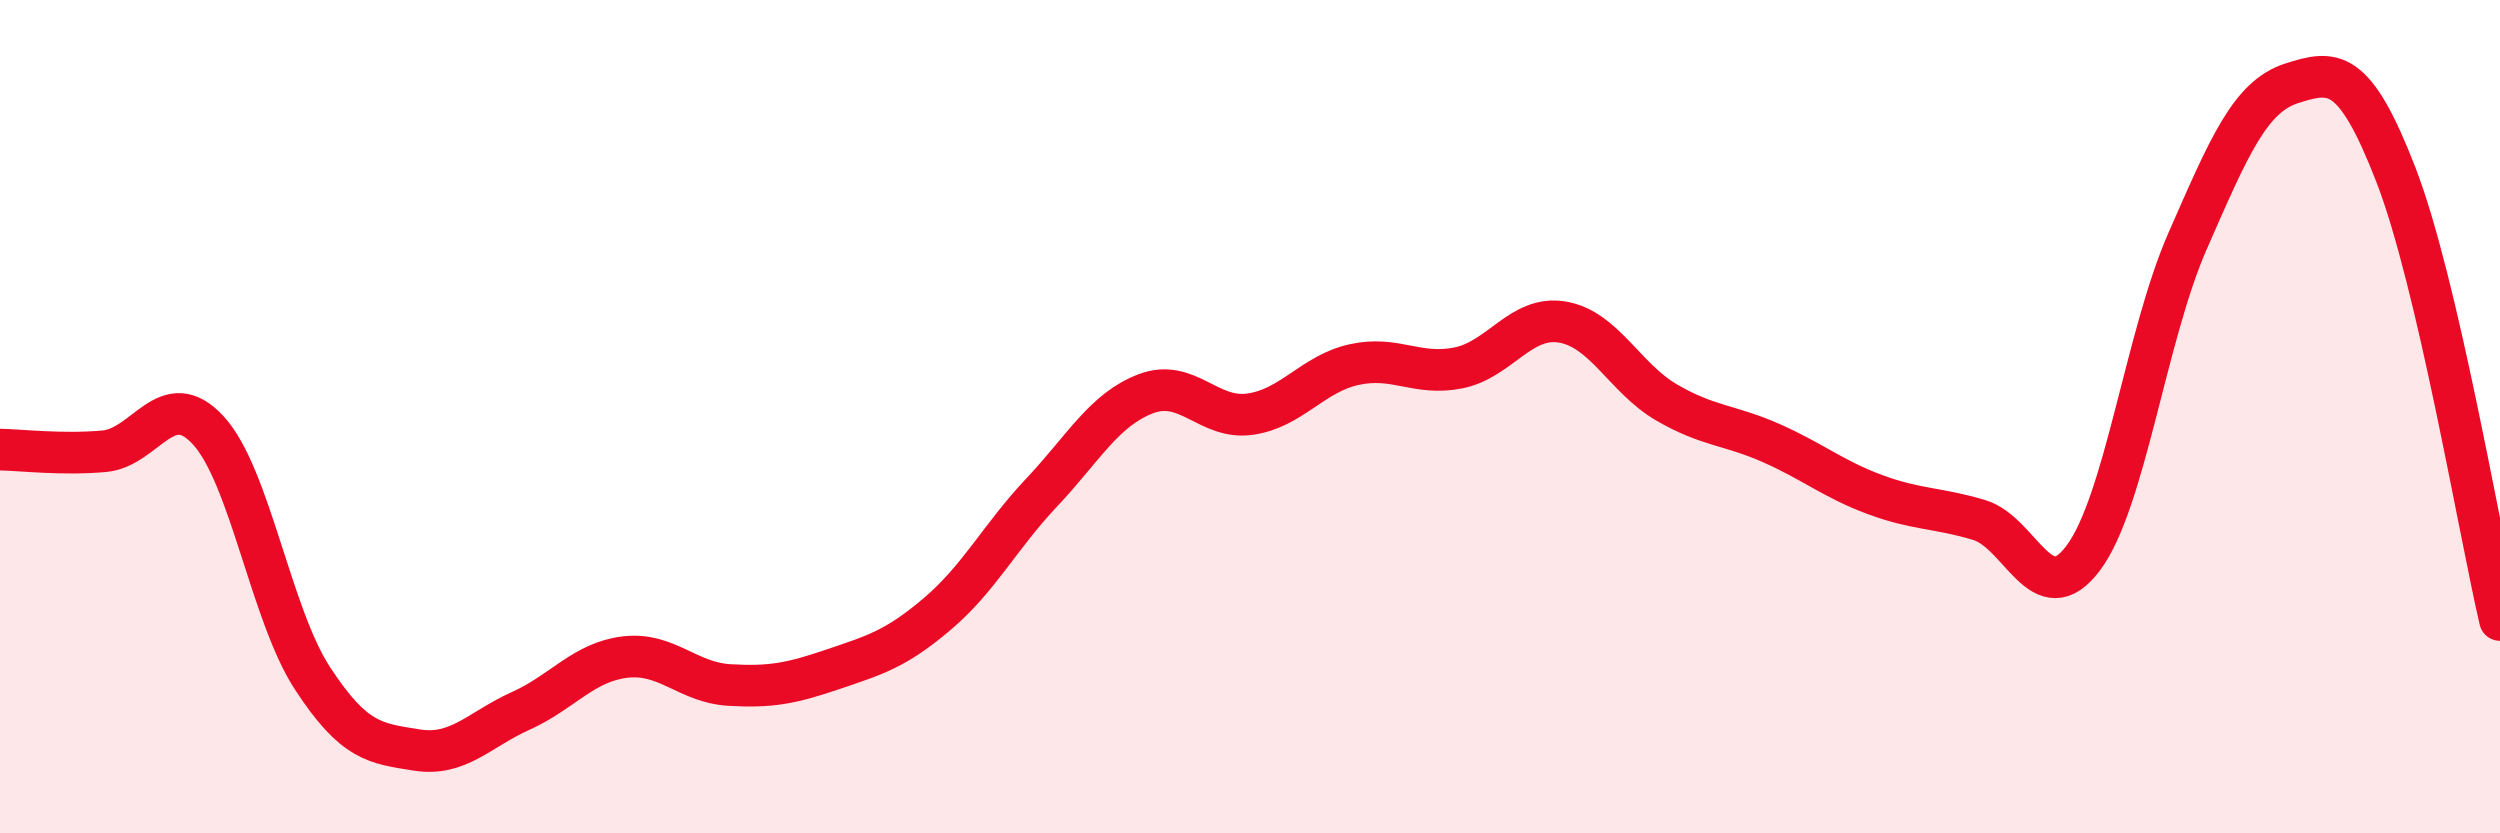
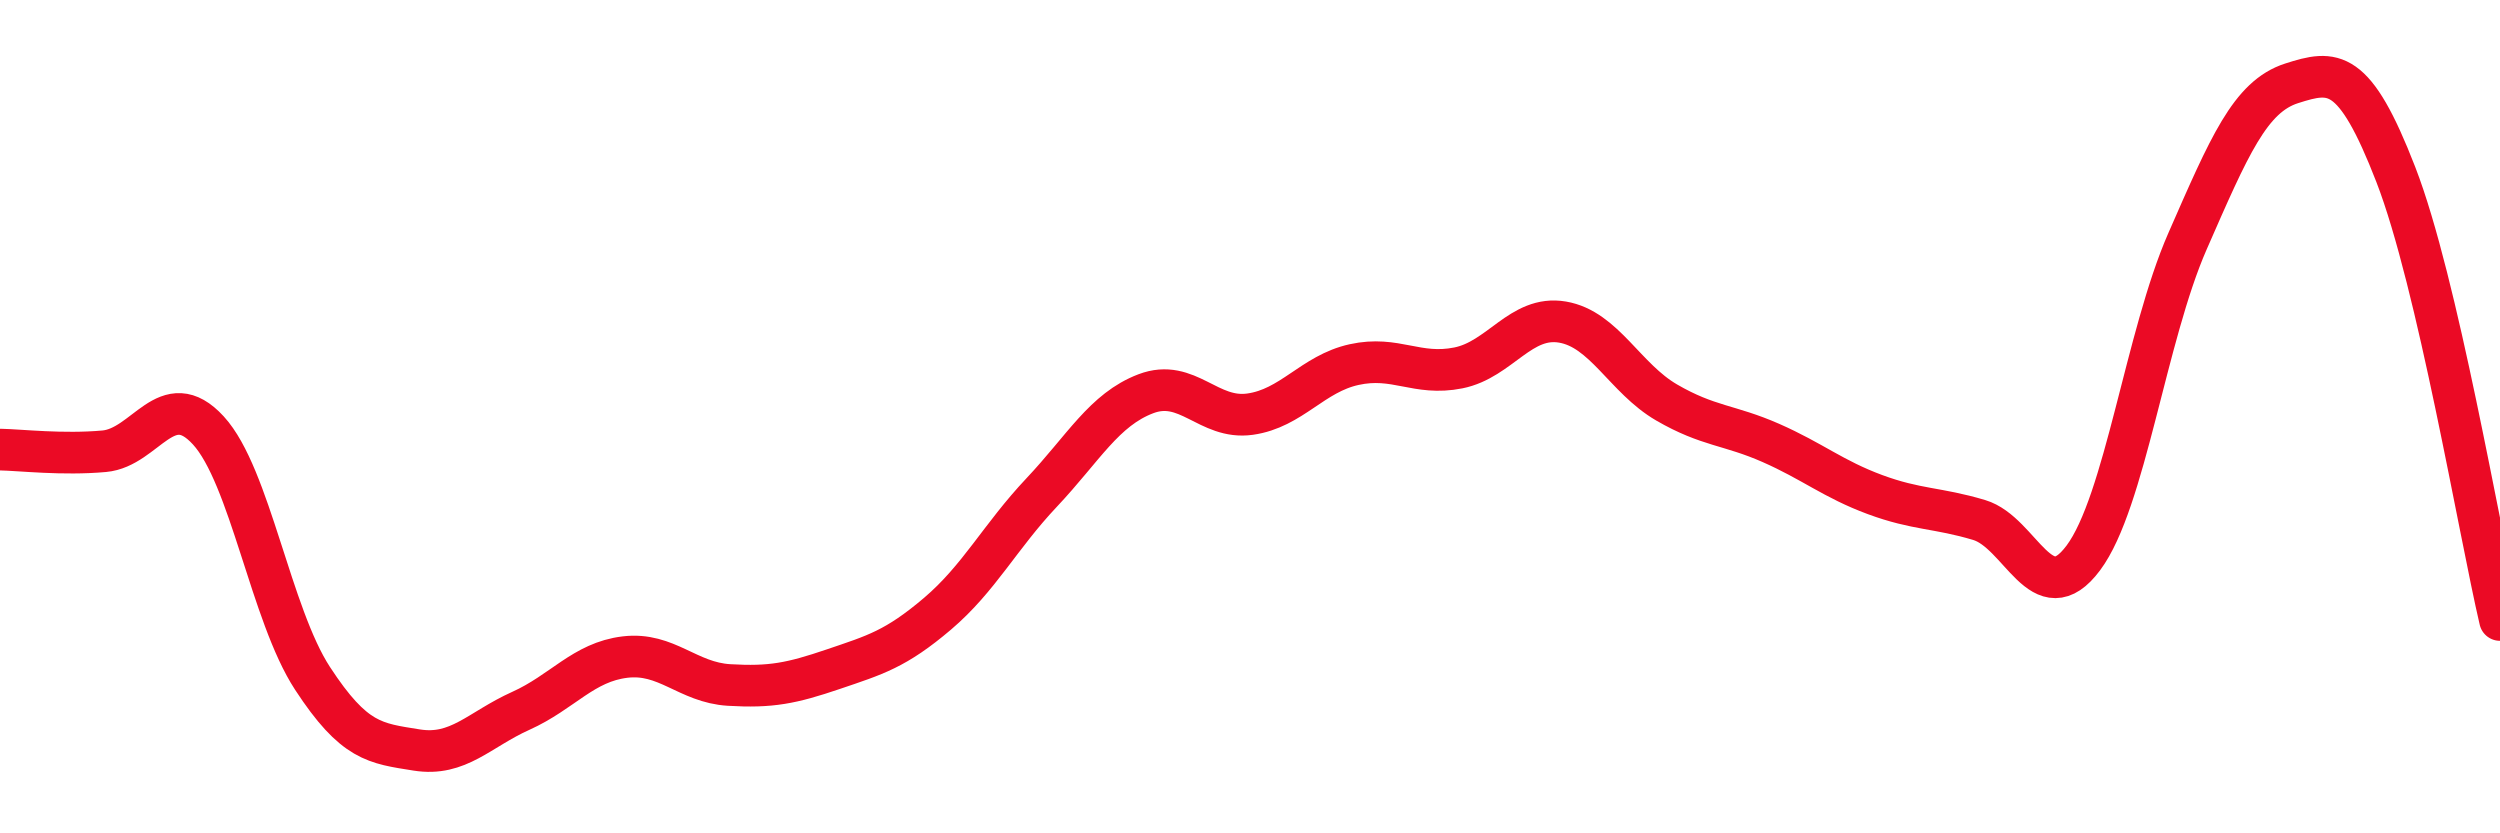
<svg xmlns="http://www.w3.org/2000/svg" width="60" height="20" viewBox="0 0 60 20">
-   <path d="M 0,10.79 C 0.5,10.8 1.5,10.92 2.5,10.83 C 3.5,10.74 4,9.24 5,10.33 C 6,11.42 6.5,14.75 7.5,16.28 C 8.5,17.81 9,17.84 10,18 C 11,18.16 11.5,17.51 12.5,17.06 C 13.5,16.61 14,15.89 15,15.77 C 16,15.65 16.5,16.38 17.5,16.44 C 18.5,16.5 19,16.4 20,16.06 C 21,15.72 21.5,15.58 22.5,14.73 C 23.5,13.88 24,12.88 25,11.82 C 26,10.76 26.5,9.83 27.5,9.45 C 28.5,9.07 29,10.08 30,9.94 C 31,9.8 31.5,8.97 32.5,8.75 C 33.5,8.53 34,9.03 35,8.83 C 36,8.63 36.5,7.56 37.5,7.73 C 38.5,7.9 39,9.08 40,9.66 C 41,10.24 41.5,10.19 42.5,10.63 C 43.5,11.07 44,11.5 45,11.87 C 46,12.24 46.5,12.18 47.5,12.48 C 48.5,12.78 49,14.73 50,13.39 C 51,12.05 51.5,8.07 52.5,5.79 C 53.5,3.51 54,2.32 55,2 C 56,1.68 56.5,1.61 57.5,4.19 C 58.5,6.77 59.5,12.74 60,14.88L60 20L0 20Z" fill="#EB0A25" opacity="0.1" stroke-linecap="round" stroke-linejoin="round" />
  <path d="M 0,10.79 C 0.5,10.8 1.5,10.92 2.5,10.83 C 3.5,10.74 4,9.24 5,10.33 C 6,11.42 6.5,14.75 7.5,16.28 C 8.5,17.81 9,17.84 10,18 C 11,18.16 11.5,17.51 12.5,17.06 C 13.5,16.61 14,15.89 15,15.77 C 16,15.65 16.5,16.38 17.5,16.44 C 18.5,16.5 19,16.4 20,16.06 C 21,15.72 21.5,15.58 22.5,14.73 C 23.5,13.88 24,12.88 25,11.82 C 26,10.76 26.5,9.83 27.5,9.45 C 28.5,9.07 29,10.08 30,9.94 C 31,9.8 31.5,8.97 32.5,8.75 C 33.5,8.53 34,9.03 35,8.83 C 36,8.63 36.5,7.56 37.5,7.73 C 38.5,7.9 39,9.08 40,9.66 C 41,10.24 41.5,10.19 42.5,10.63 C 43.5,11.07 44,11.5 45,11.87 C 46,12.24 46.5,12.18 47.5,12.48 C 48.5,12.78 49,14.73 50,13.39 C 51,12.05 51.5,8.07 52.5,5.79 C 53.5,3.51 54,2.32 55,2 C 56,1.68 56.5,1.61 57.5,4.19 C 58.5,6.77 59.5,12.74 60,14.88" stroke="#EB0A25" stroke-width="1" fill="none" stroke-linecap="round" stroke-linejoin="round" />
</svg>